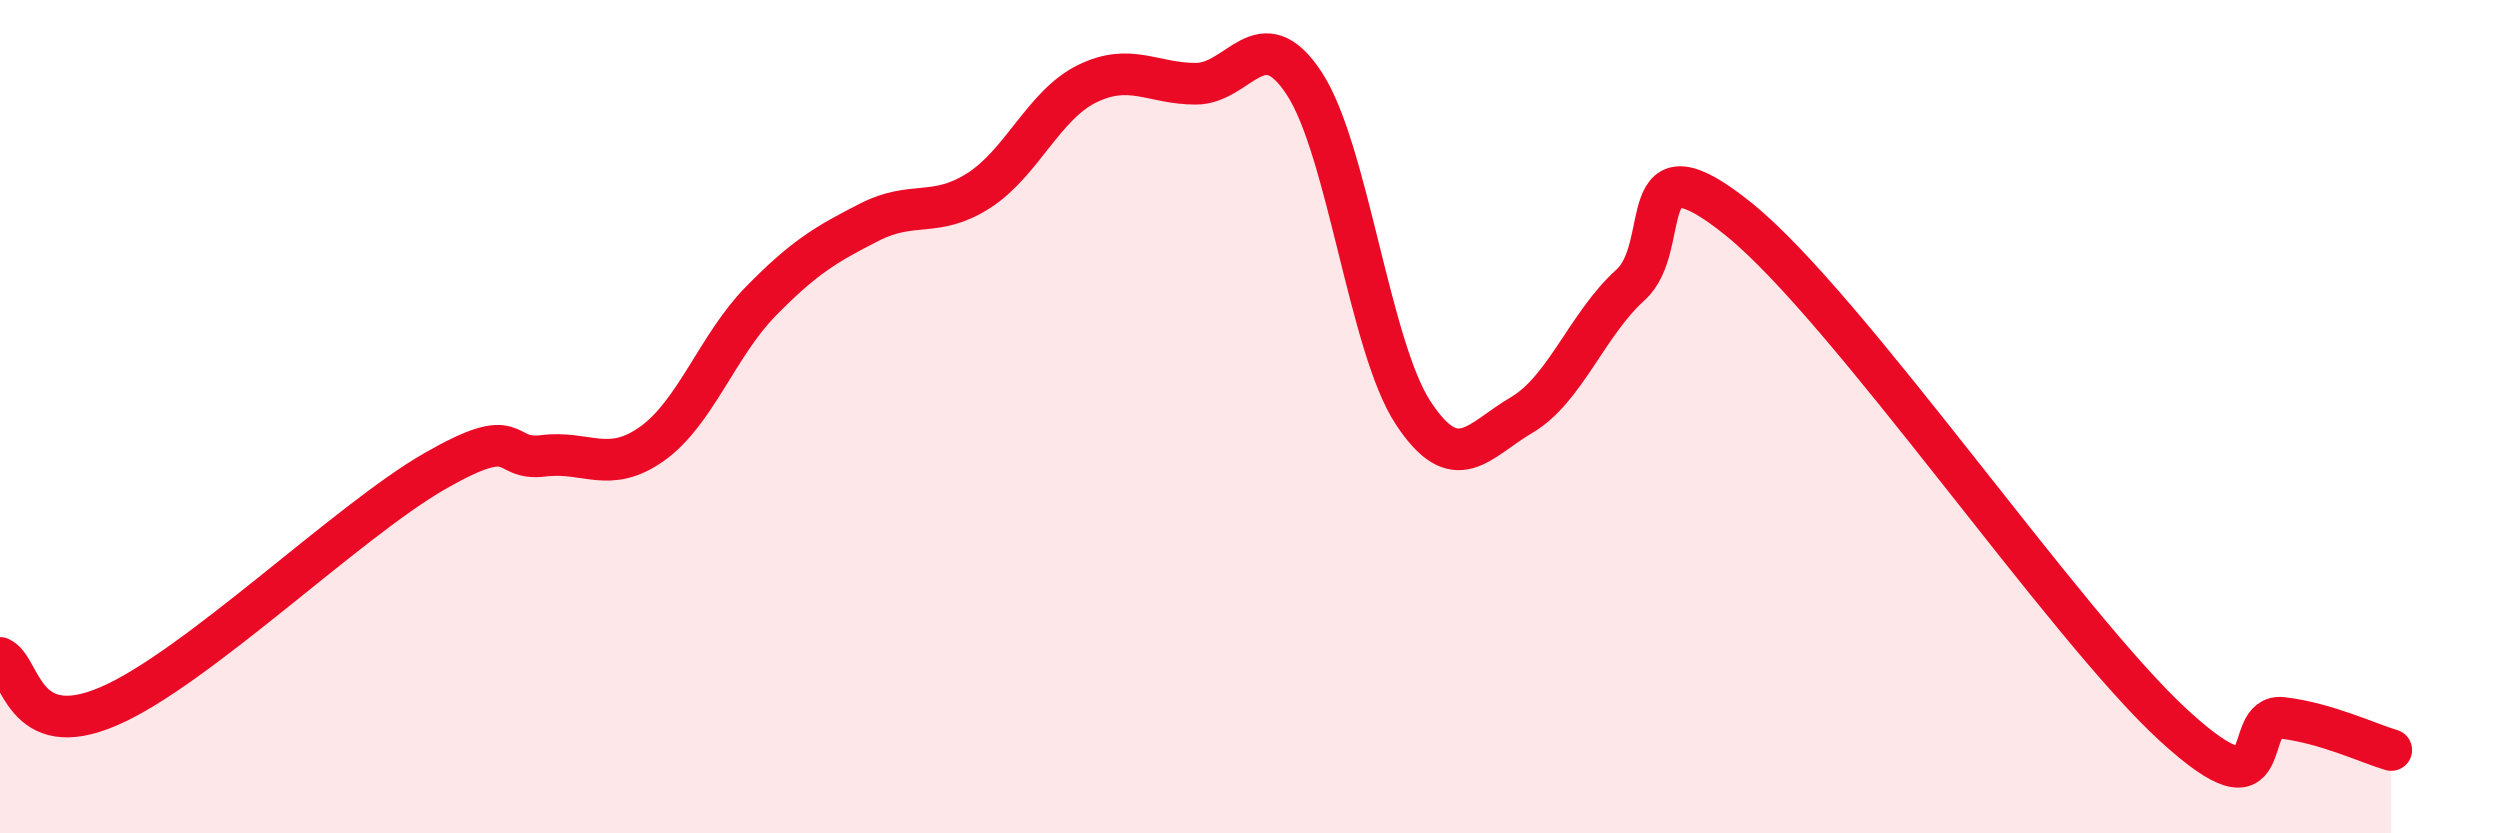
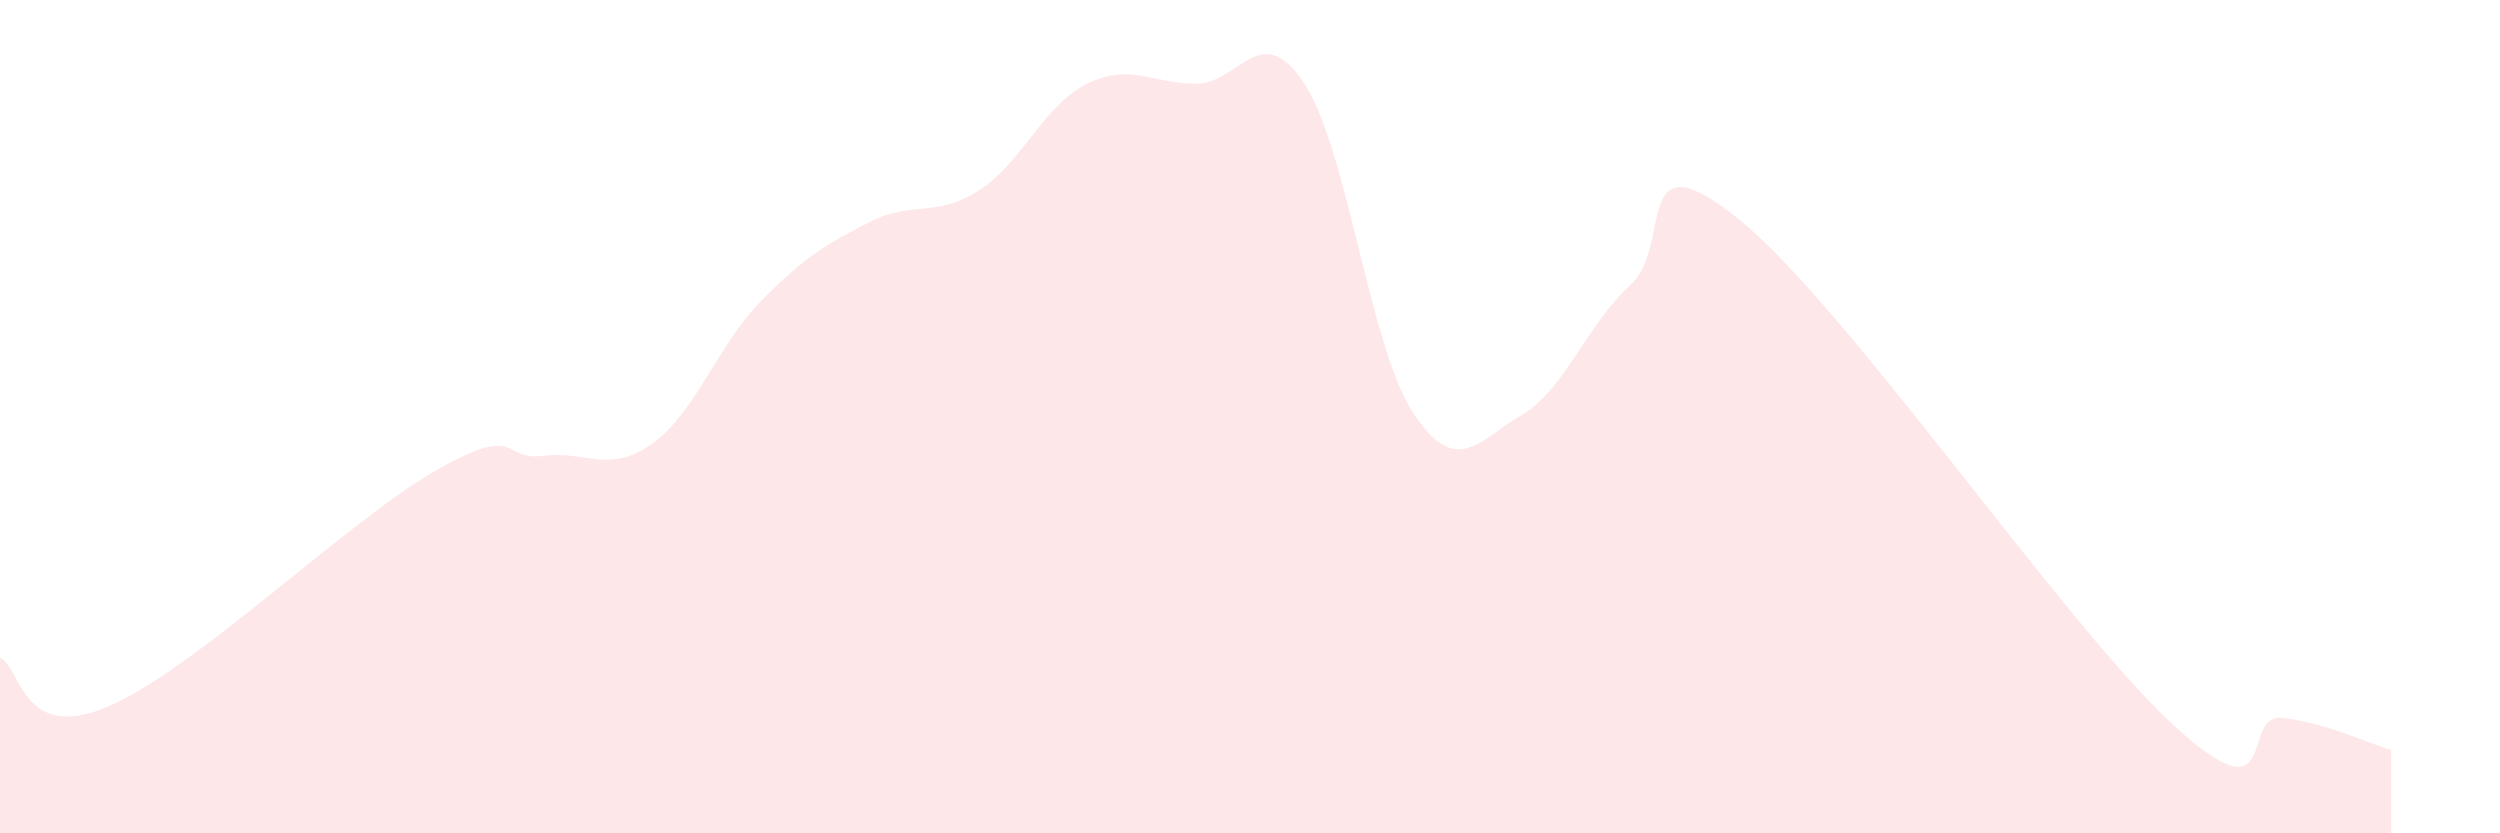
<svg xmlns="http://www.w3.org/2000/svg" width="60" height="20" viewBox="0 0 60 20">
  <path d="M 0,15.79 C 0.52,16.02 0.52,17.85 2.61,16.95 C 4.7,16.05 8.34,12.51 10.43,11.31 C 12.52,10.11 12,11.07 13.04,10.94 C 14.08,10.81 14.61,11.39 15.65,10.65 C 16.69,9.91 17.22,8.29 18.26,7.23 C 19.3,6.17 19.83,5.86 20.87,5.33 C 21.91,4.8 22.44,5.24 23.48,4.58 C 24.52,3.92 25.05,2.52 26.09,2.01 C 27.13,1.5 27.66,2.01 28.7,2.01 C 29.74,2.01 30.26,0.42 31.3,2 C 32.34,3.58 32.87,8.31 33.91,9.9 C 34.95,11.49 35.48,10.57 36.52,9.96 C 37.56,9.35 38.09,7.78 39.13,6.84 C 40.17,5.9 39.13,3.16 41.74,5.27 C 44.35,7.38 49.56,15.02 52.17,17.41 C 54.78,19.8 53.74,17.11 54.78,17.23 C 55.82,17.35 56.87,17.85 57.39,18L57.39 20L0 20Z" fill="#EB0A25" opacity="0.1" stroke-linecap="round" stroke-linejoin="round" />
-   <path d="M 0,15.79 C 0.52,16.02 0.52,17.85 2.61,16.95 C 4.7,16.05 8.34,12.51 10.43,11.31 C 12.52,10.11 12,11.07 13.04,10.94 C 14.08,10.81 14.61,11.39 15.65,10.65 C 16.69,9.91 17.22,8.29 18.26,7.23 C 19.3,6.17 19.83,5.86 20.87,5.33 C 21.91,4.8 22.44,5.24 23.48,4.58 C 24.52,3.92 25.05,2.52 26.09,2.01 C 27.13,1.5 27.66,2.01 28.7,2.01 C 29.74,2.01 30.26,0.42 31.3,2 C 32.34,3.58 32.87,8.31 33.91,9.9 C 34.95,11.49 35.48,10.57 36.52,9.96 C 37.56,9.35 38.09,7.78 39.13,6.84 C 40.17,5.9 39.13,3.16 41.74,5.27 C 44.35,7.38 49.56,15.02 52.17,17.41 C 54.78,19.8 53.74,17.11 54.78,17.23 C 55.82,17.35 56.87,17.85 57.39,18" stroke="#EB0A25" stroke-width="1" fill="none" stroke-linecap="round" stroke-linejoin="round" />
</svg>